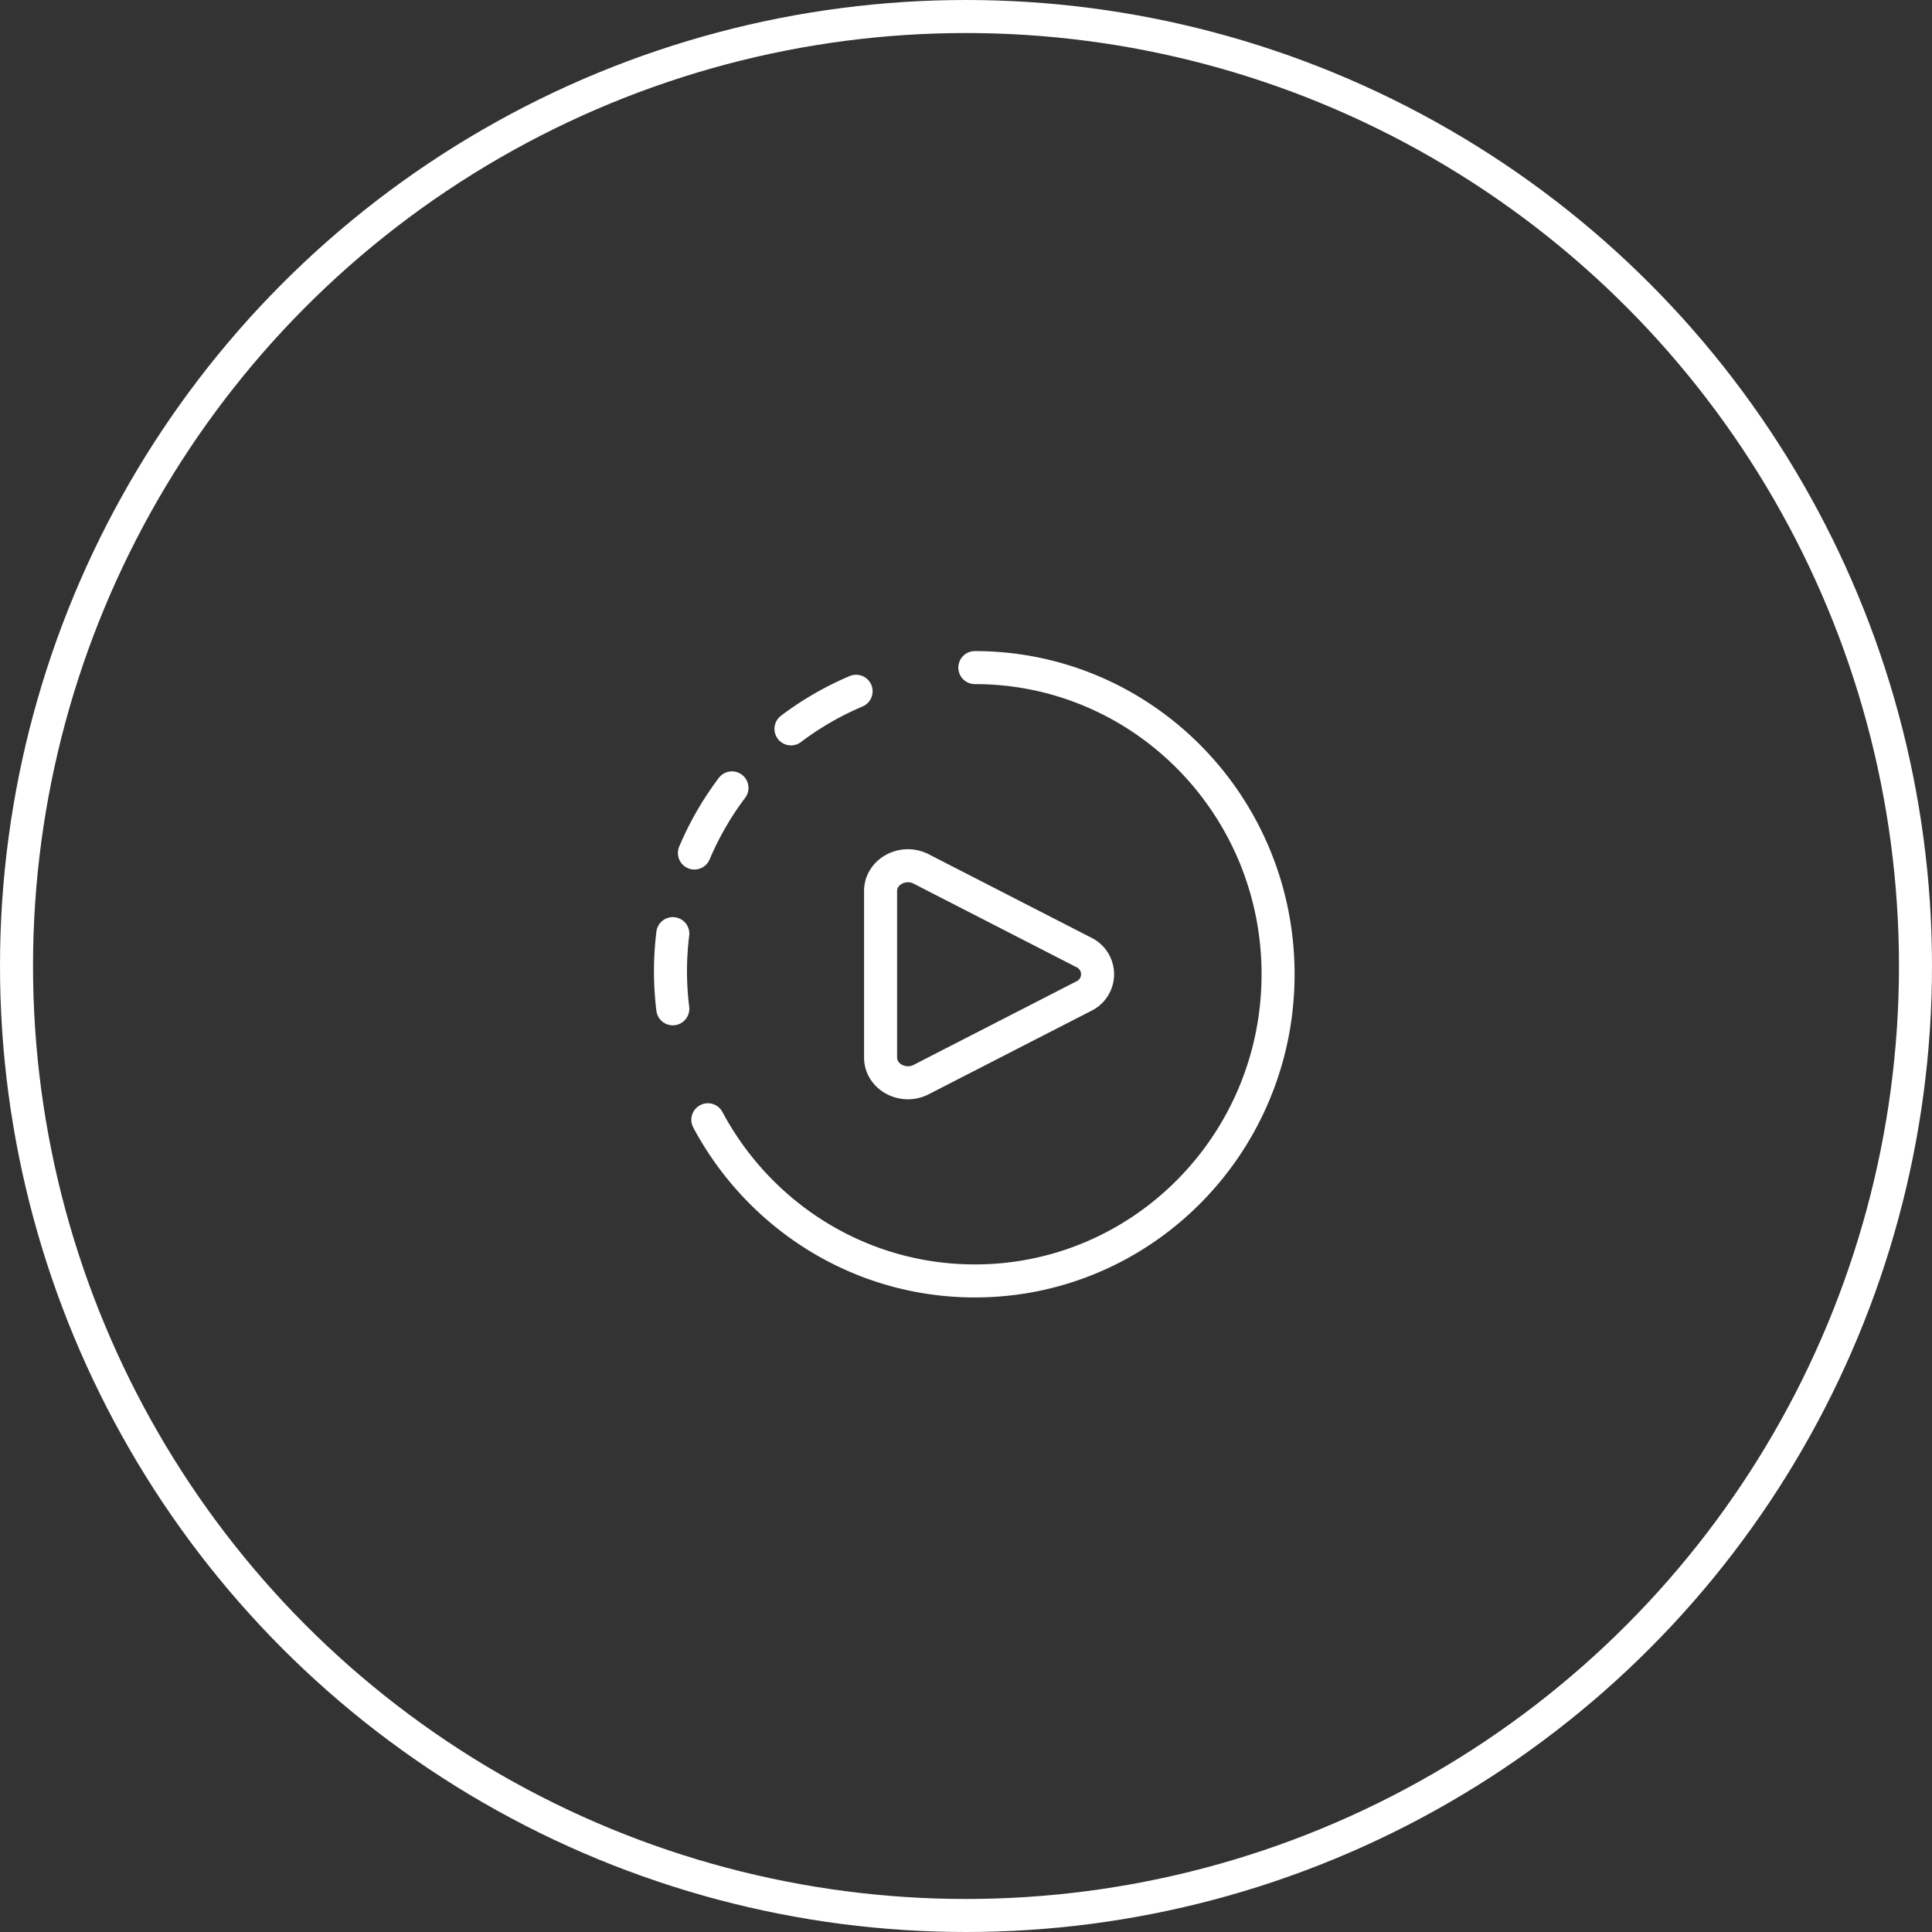
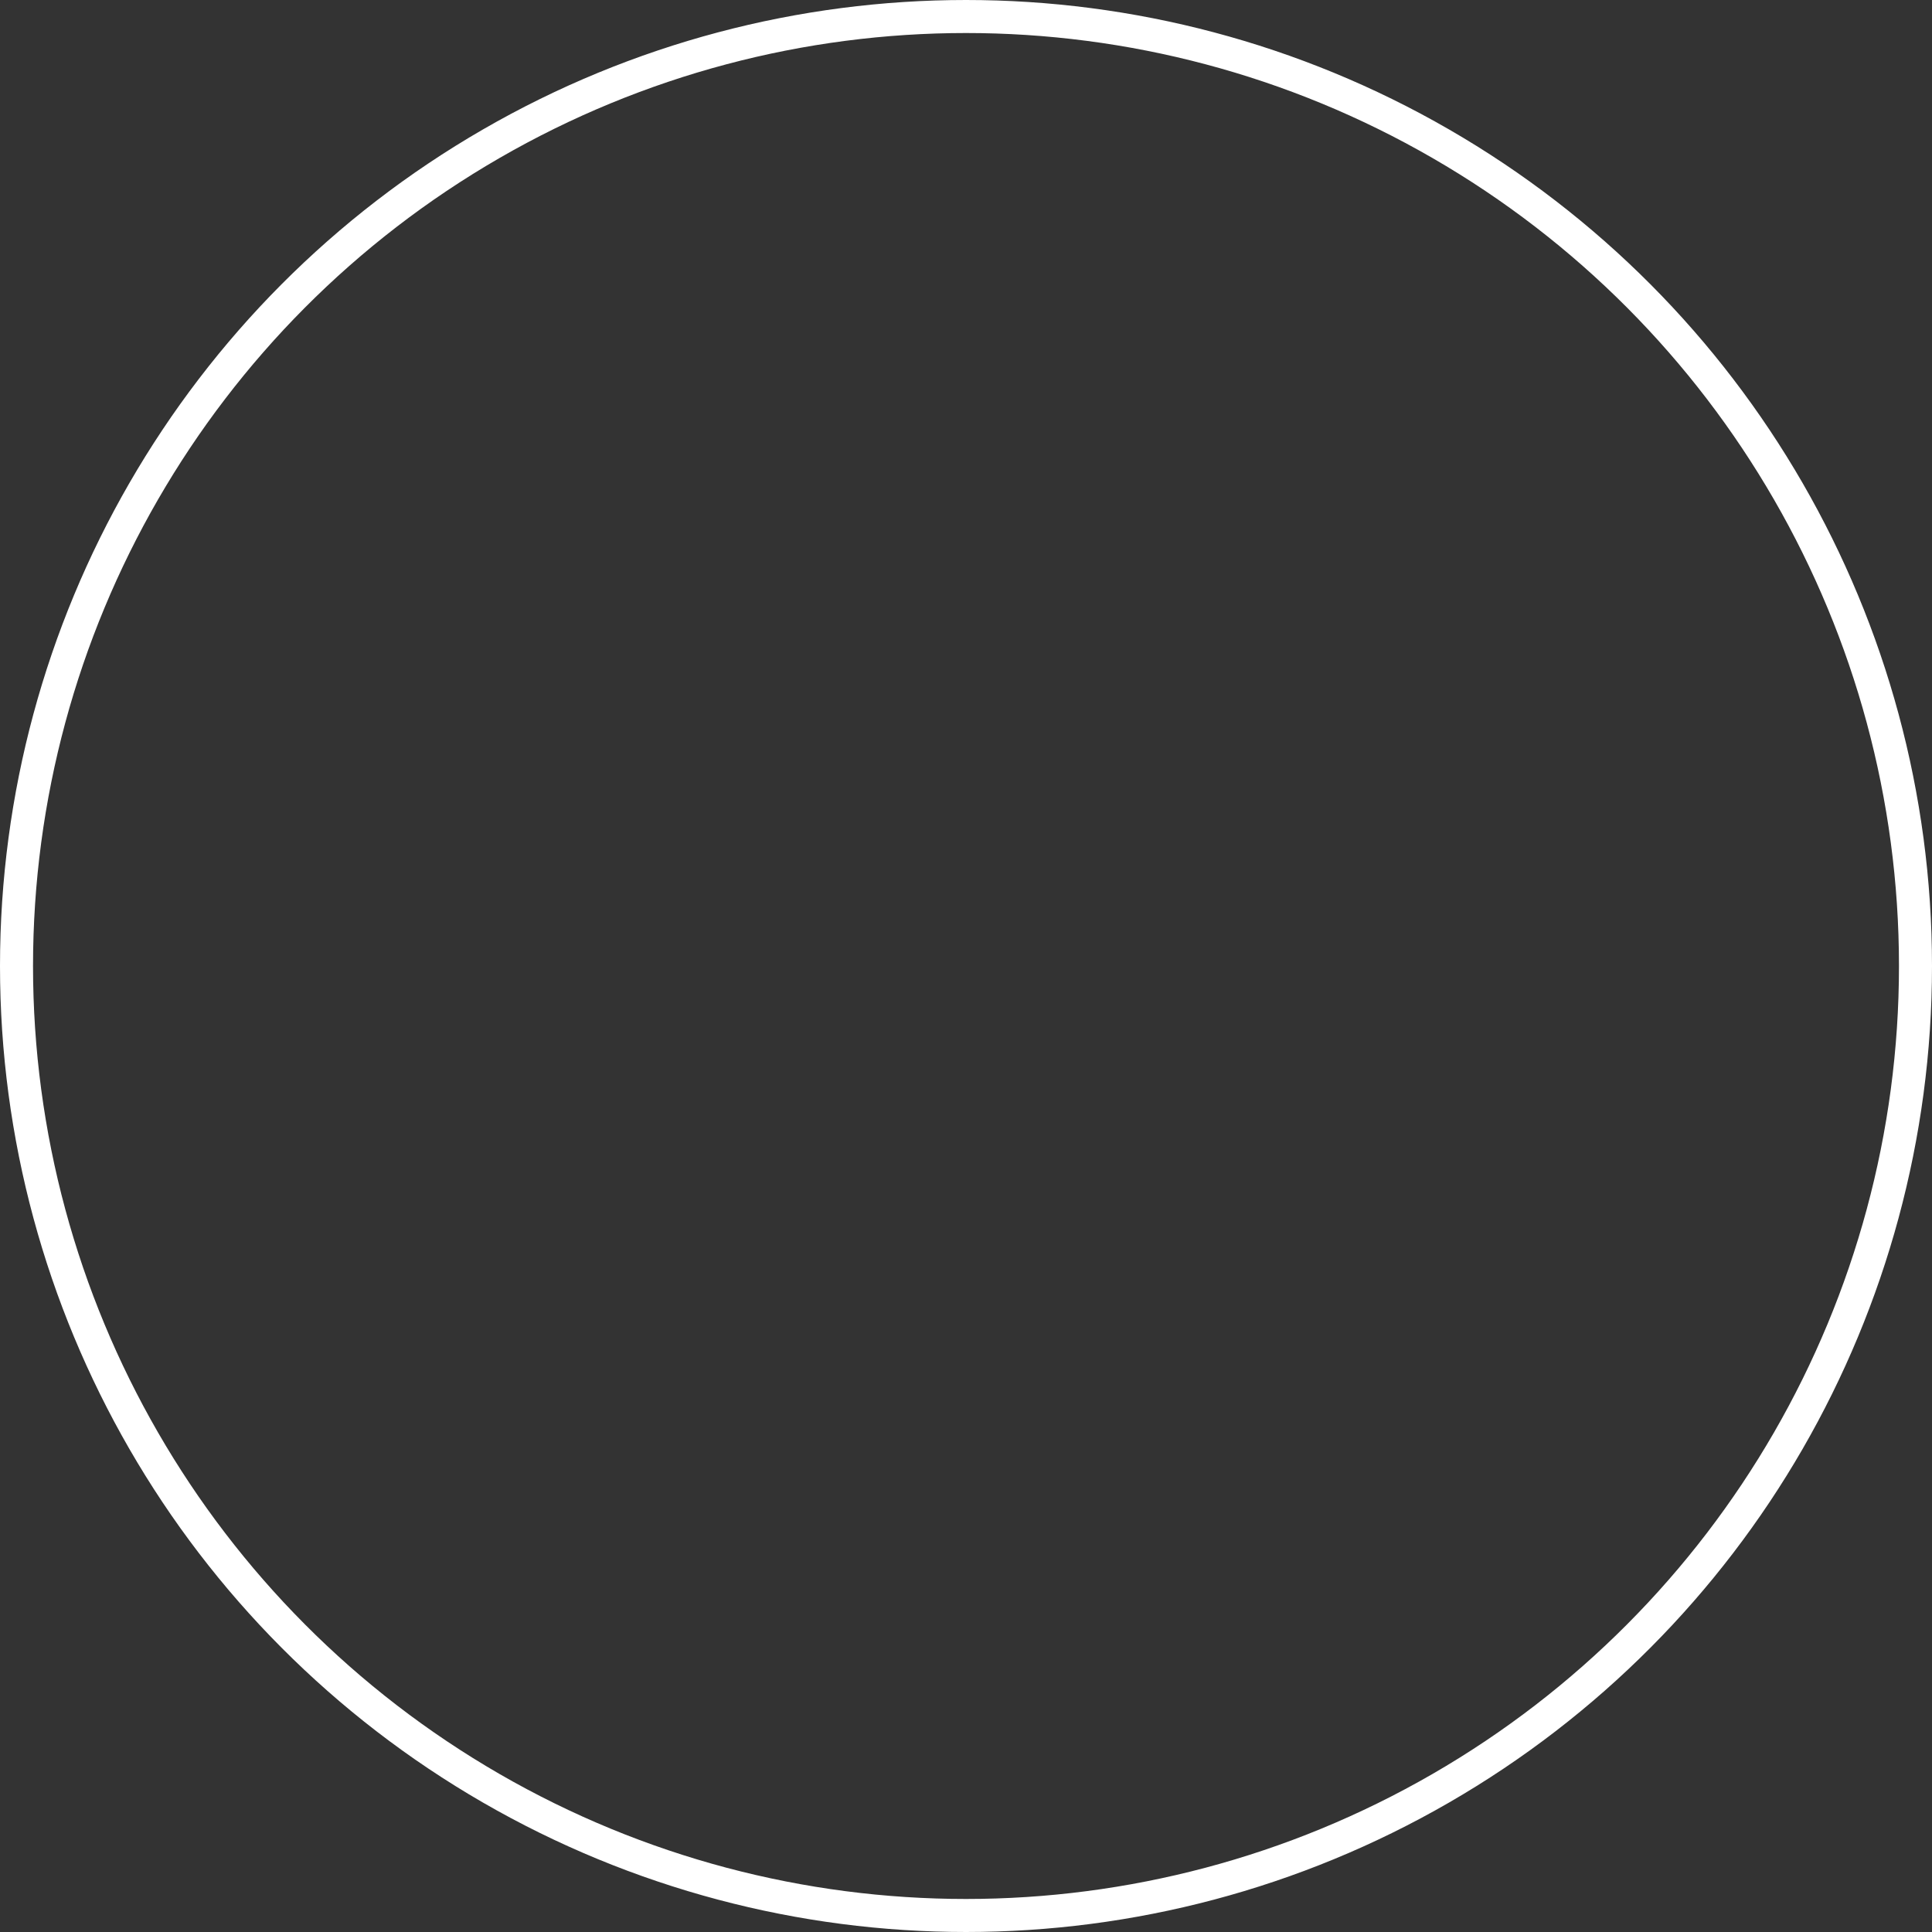
<svg xmlns="http://www.w3.org/2000/svg" width="117" height="117" fill="none" stroke="#fff" stroke-width="2">
  <rect width="100%" height="100%" fill="#333333" stroke="none" />
  <circle cx="58.5" cy="58.5" r="57.5" />
-   <path d="M40.744 56.54a18.54 18.54 0 0 0 0 4.552m7.157-16.952a18.57 18.57 0 0 1 3.943-2.277m-9.791 9.794c.594-1.403 1.357-2.727 2.274-3.943m9 16.326V53.96c0-1.166 1.354-1.903 2.457-1.337l9.831 5.043a1.47 1.47 0 0 1 0 2.668l-9.829 5.043c-1.106.566-2.46-.171-2.46-1.337zm5.709-23.611c10.143 0 18.363 8.314 18.363 18.571s-8.22 18.572-18.363 18.572c-6.989 0-13.066-3.949-16.169-9.76" stroke-linecap="round" stroke-linejoin="round" />
</svg>